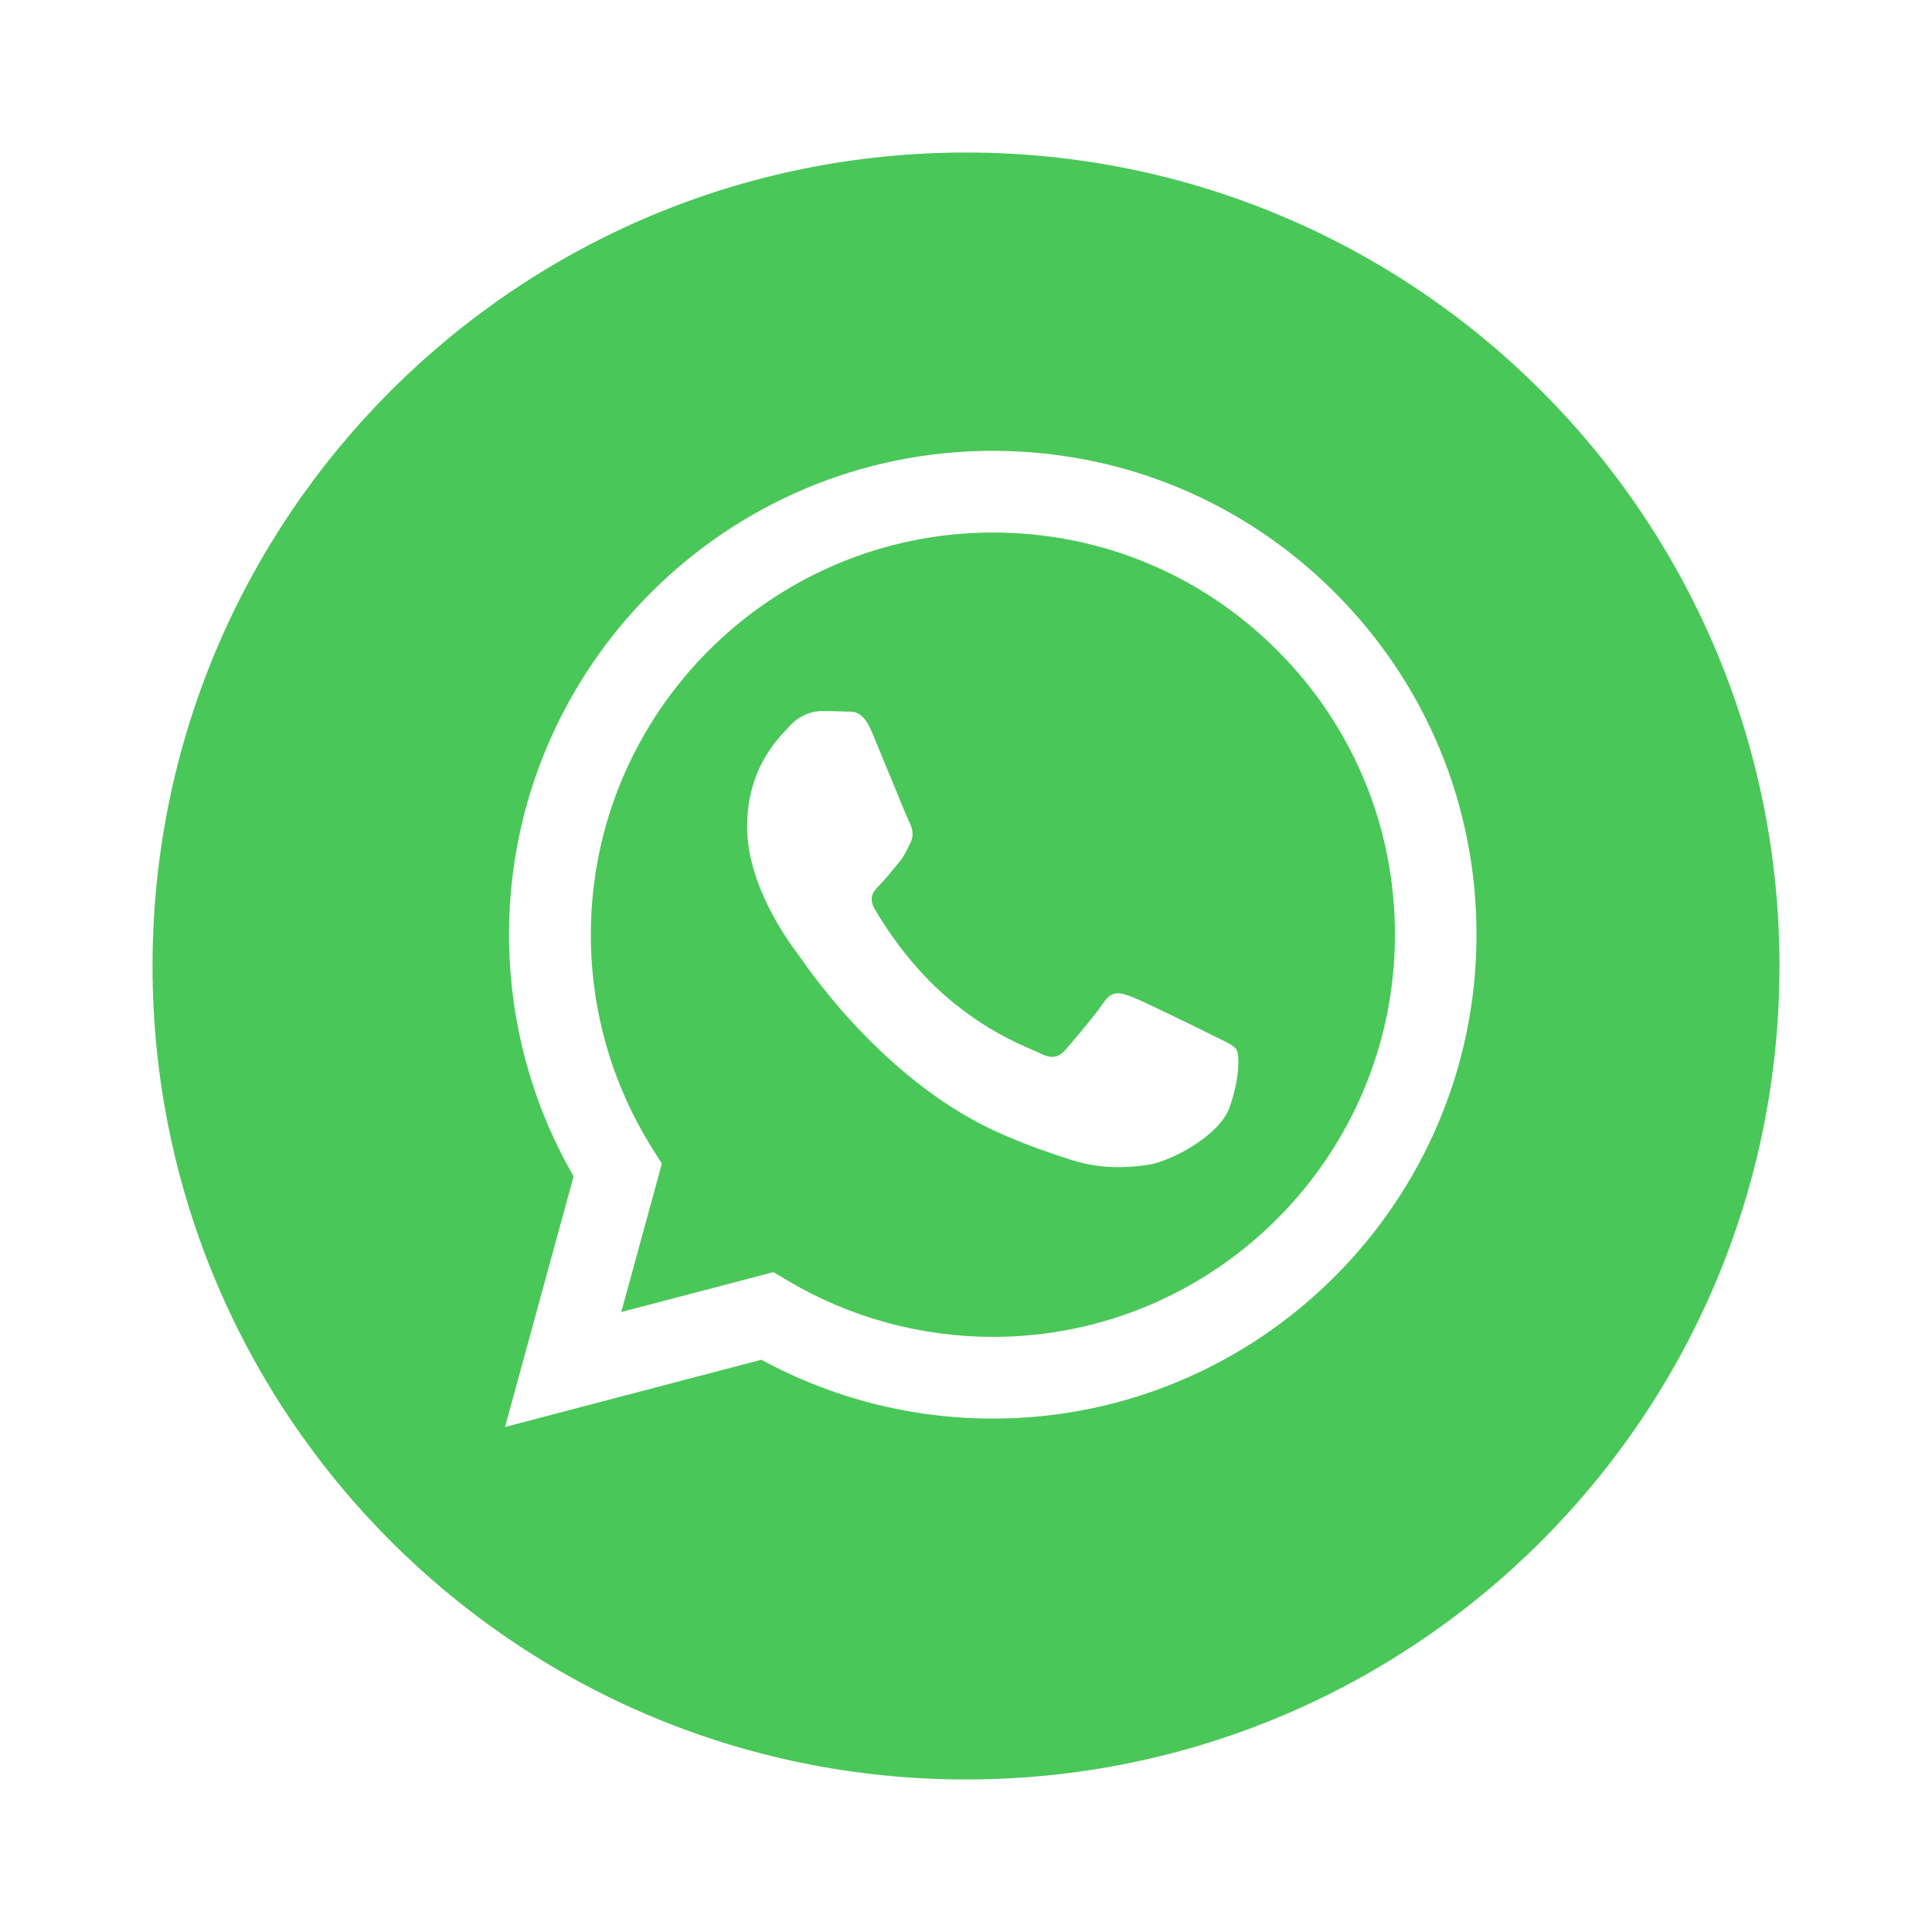
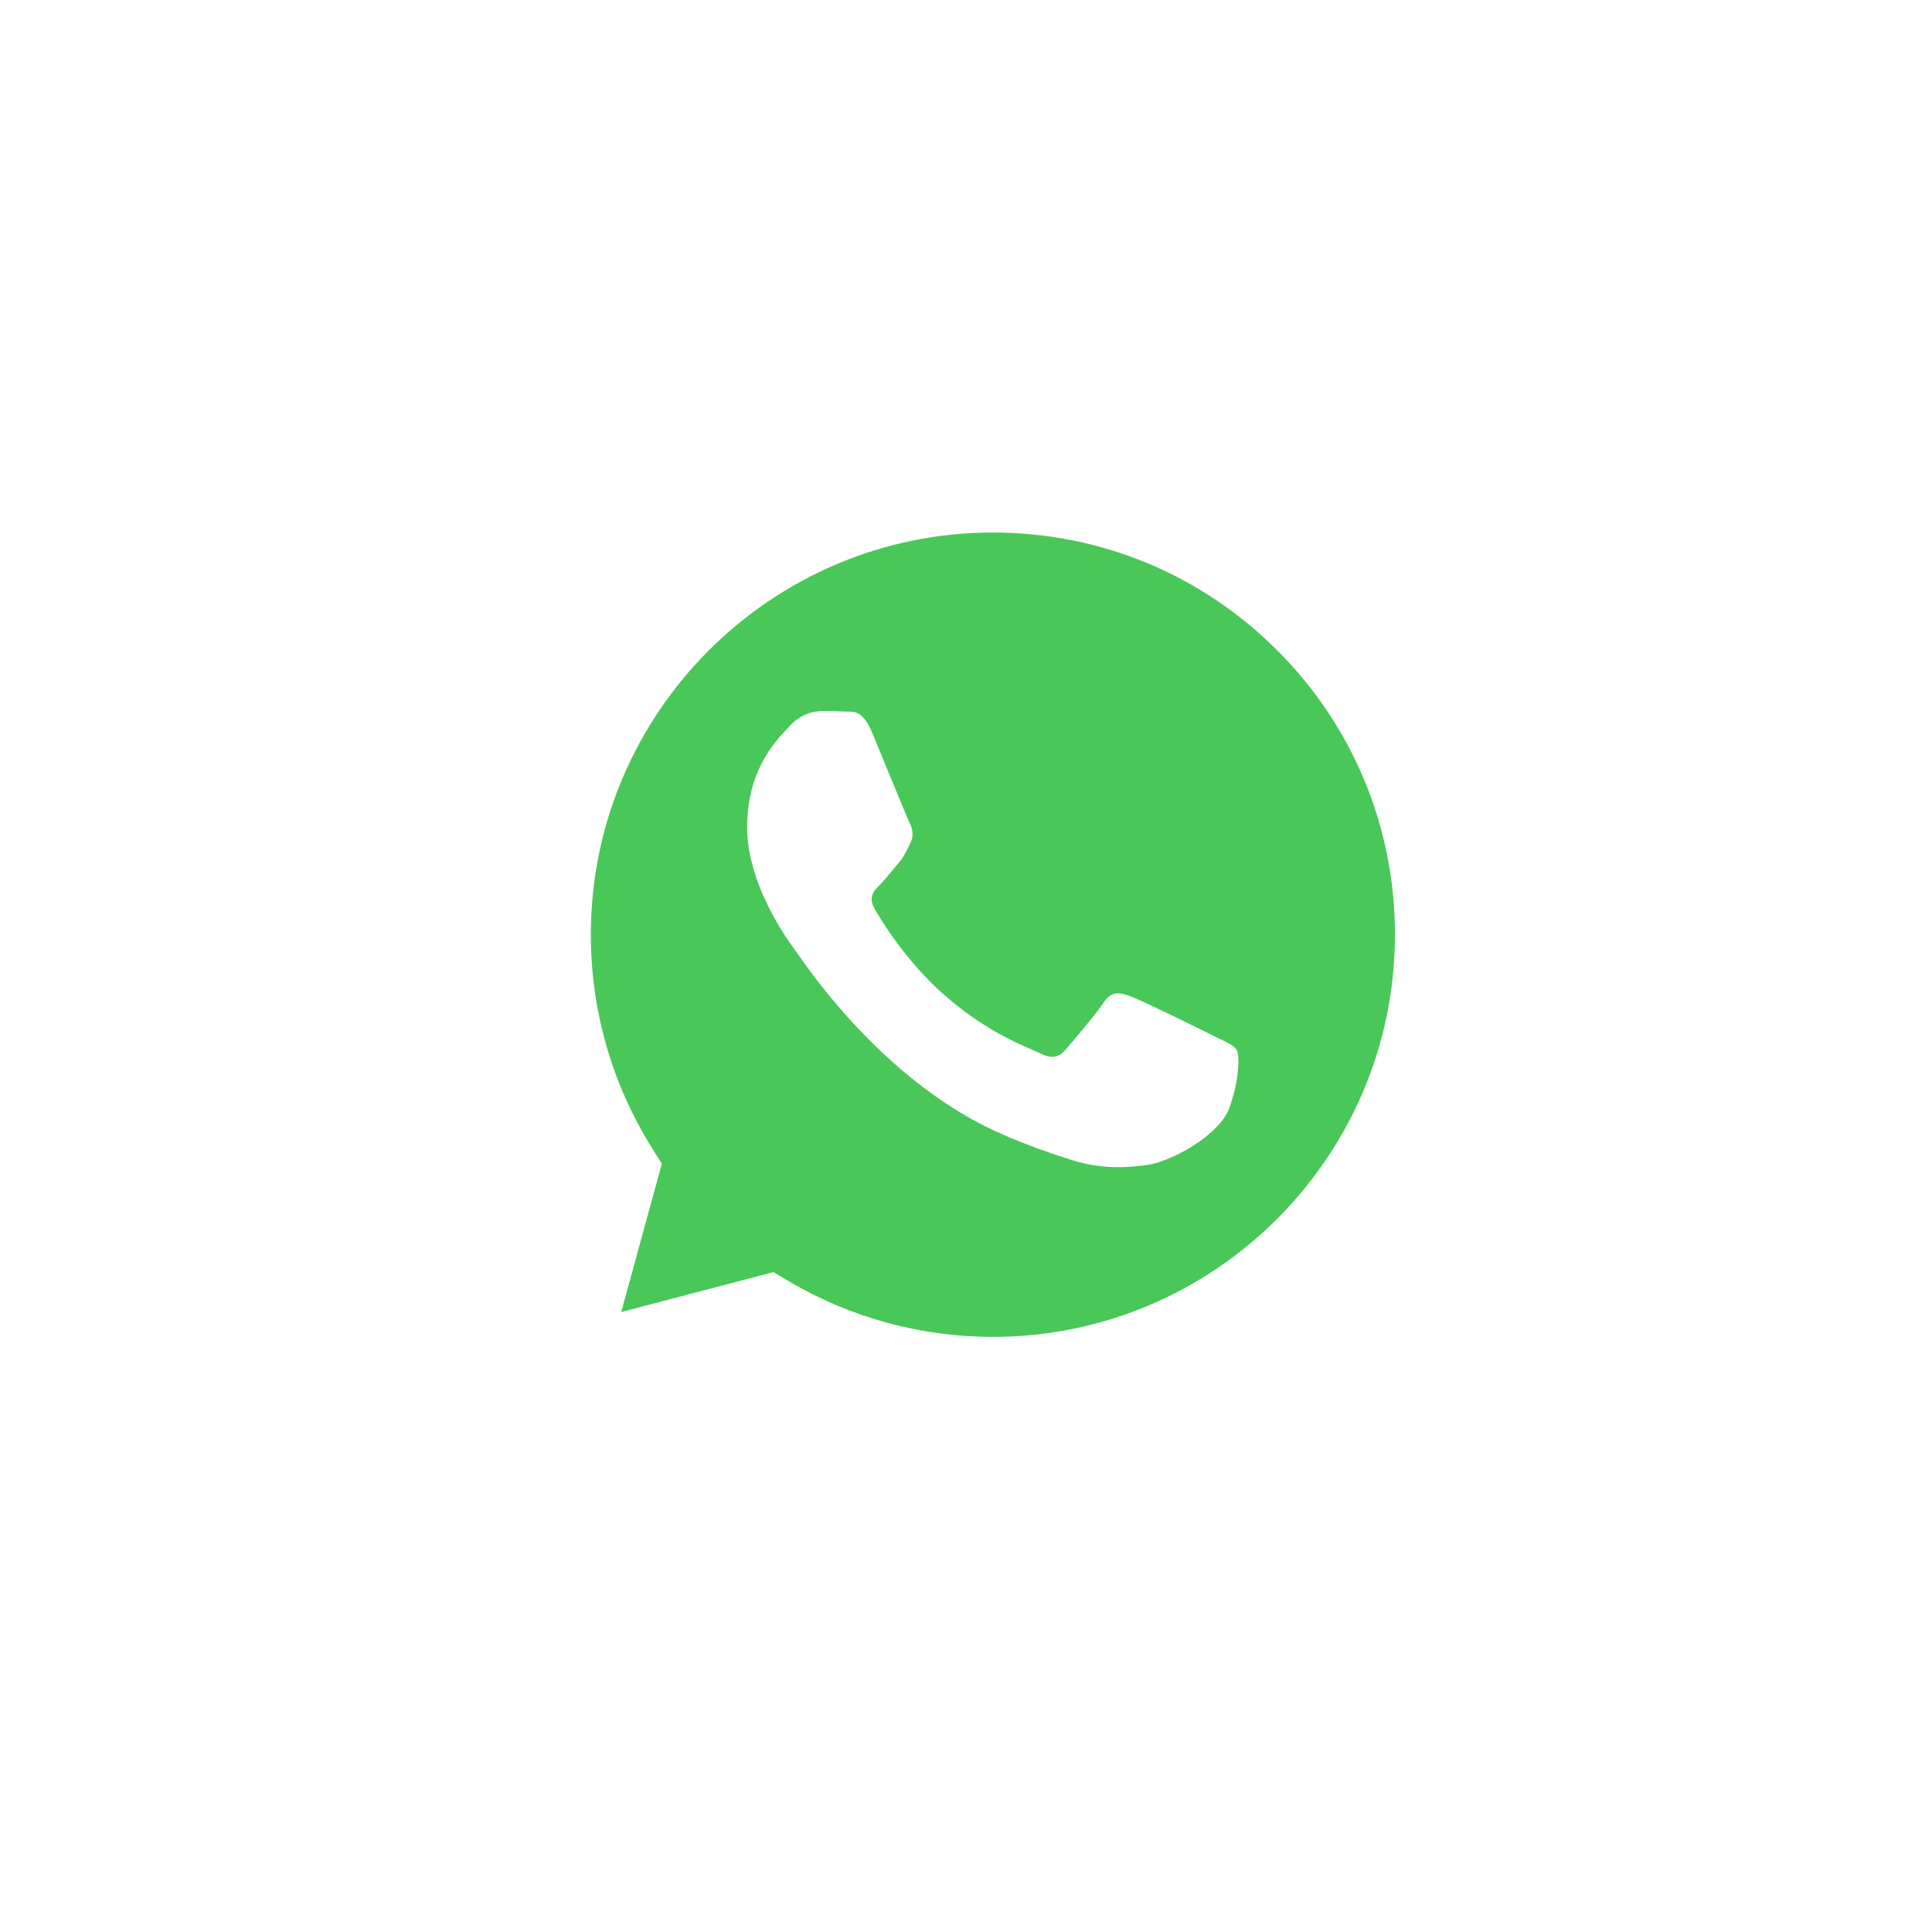
<svg xmlns="http://www.w3.org/2000/svg" width="38" height="38" viewBox="0 0 38 38" fill="none">
-   <path fill-rule="evenodd" clip-rule="evenodd" d="M3 19C3 27.837 10.163 35 19 35C27.837 35 35 27.837 35 19C35 10.163 27.837 3 19 3C10.163 3 3 10.163 3 19ZM29.041 18.388C29.039 23.632 24.772 27.9 19.527 27.902H19.523C17.93 27.901 16.366 27.502 14.976 26.744L9.933 28.067L11.282 23.137C10.45 21.694 10.012 20.057 10.012 18.38C10.014 13.135 14.282 8.867 19.526 8.867C22.072 8.868 24.46 9.859 26.257 11.657C28.053 13.455 29.042 15.846 29.041 18.388Z" fill="#4AC759" />
  <path fill-rule="evenodd" clip-rule="evenodd" d="M12.219 25.806L15.212 25.021L15.501 25.193C16.715 25.913 18.107 26.294 19.526 26.295H19.529C23.887 26.295 27.435 22.748 27.437 18.387C27.438 16.274 26.616 14.287 25.123 12.793C23.63 11.298 21.644 10.475 19.532 10.474C15.17 10.474 11.623 14.021 11.621 18.381C11.62 19.875 12.039 21.33 12.83 22.589L13.018 22.888L12.219 25.806ZM23.997 20.436C24.163 20.516 24.275 20.57 24.323 20.65C24.382 20.749 24.382 21.225 24.184 21.781C23.986 22.336 23.036 22.843 22.579 22.911C22.17 22.972 21.651 22.998 21.082 22.817C20.737 22.707 20.294 22.561 19.727 22.316C17.498 21.354 15.992 19.194 15.707 18.785C15.688 18.757 15.674 18.737 15.666 18.726L15.664 18.724C15.538 18.556 14.695 17.431 14.695 16.267C14.695 15.172 15.233 14.598 15.481 14.334C15.498 14.316 15.513 14.299 15.527 14.284C15.745 14.046 16.003 13.986 16.161 13.986C16.32 13.986 16.478 13.988 16.617 13.995C16.634 13.996 16.651 13.996 16.67 13.996C16.808 13.995 16.981 13.994 17.151 14.403C17.217 14.56 17.313 14.794 17.414 15.04C17.619 15.538 17.845 16.088 17.884 16.168C17.944 16.287 17.984 16.426 17.904 16.585C17.892 16.608 17.881 16.631 17.871 16.652C17.811 16.774 17.768 16.863 17.667 16.981C17.627 17.028 17.586 17.078 17.545 17.128C17.463 17.227 17.381 17.327 17.31 17.398C17.191 17.516 17.067 17.645 17.206 17.883C17.344 18.121 17.822 18.899 18.528 19.53C19.288 20.207 19.948 20.494 20.283 20.639C20.348 20.667 20.401 20.69 20.44 20.71C20.678 20.829 20.816 20.809 20.955 20.65C21.094 20.491 21.549 19.956 21.708 19.718C21.866 19.48 22.025 19.52 22.243 19.599C22.46 19.678 23.629 20.253 23.867 20.372C23.913 20.396 23.957 20.417 23.997 20.436Z" fill="#4AC759" />
</svg>